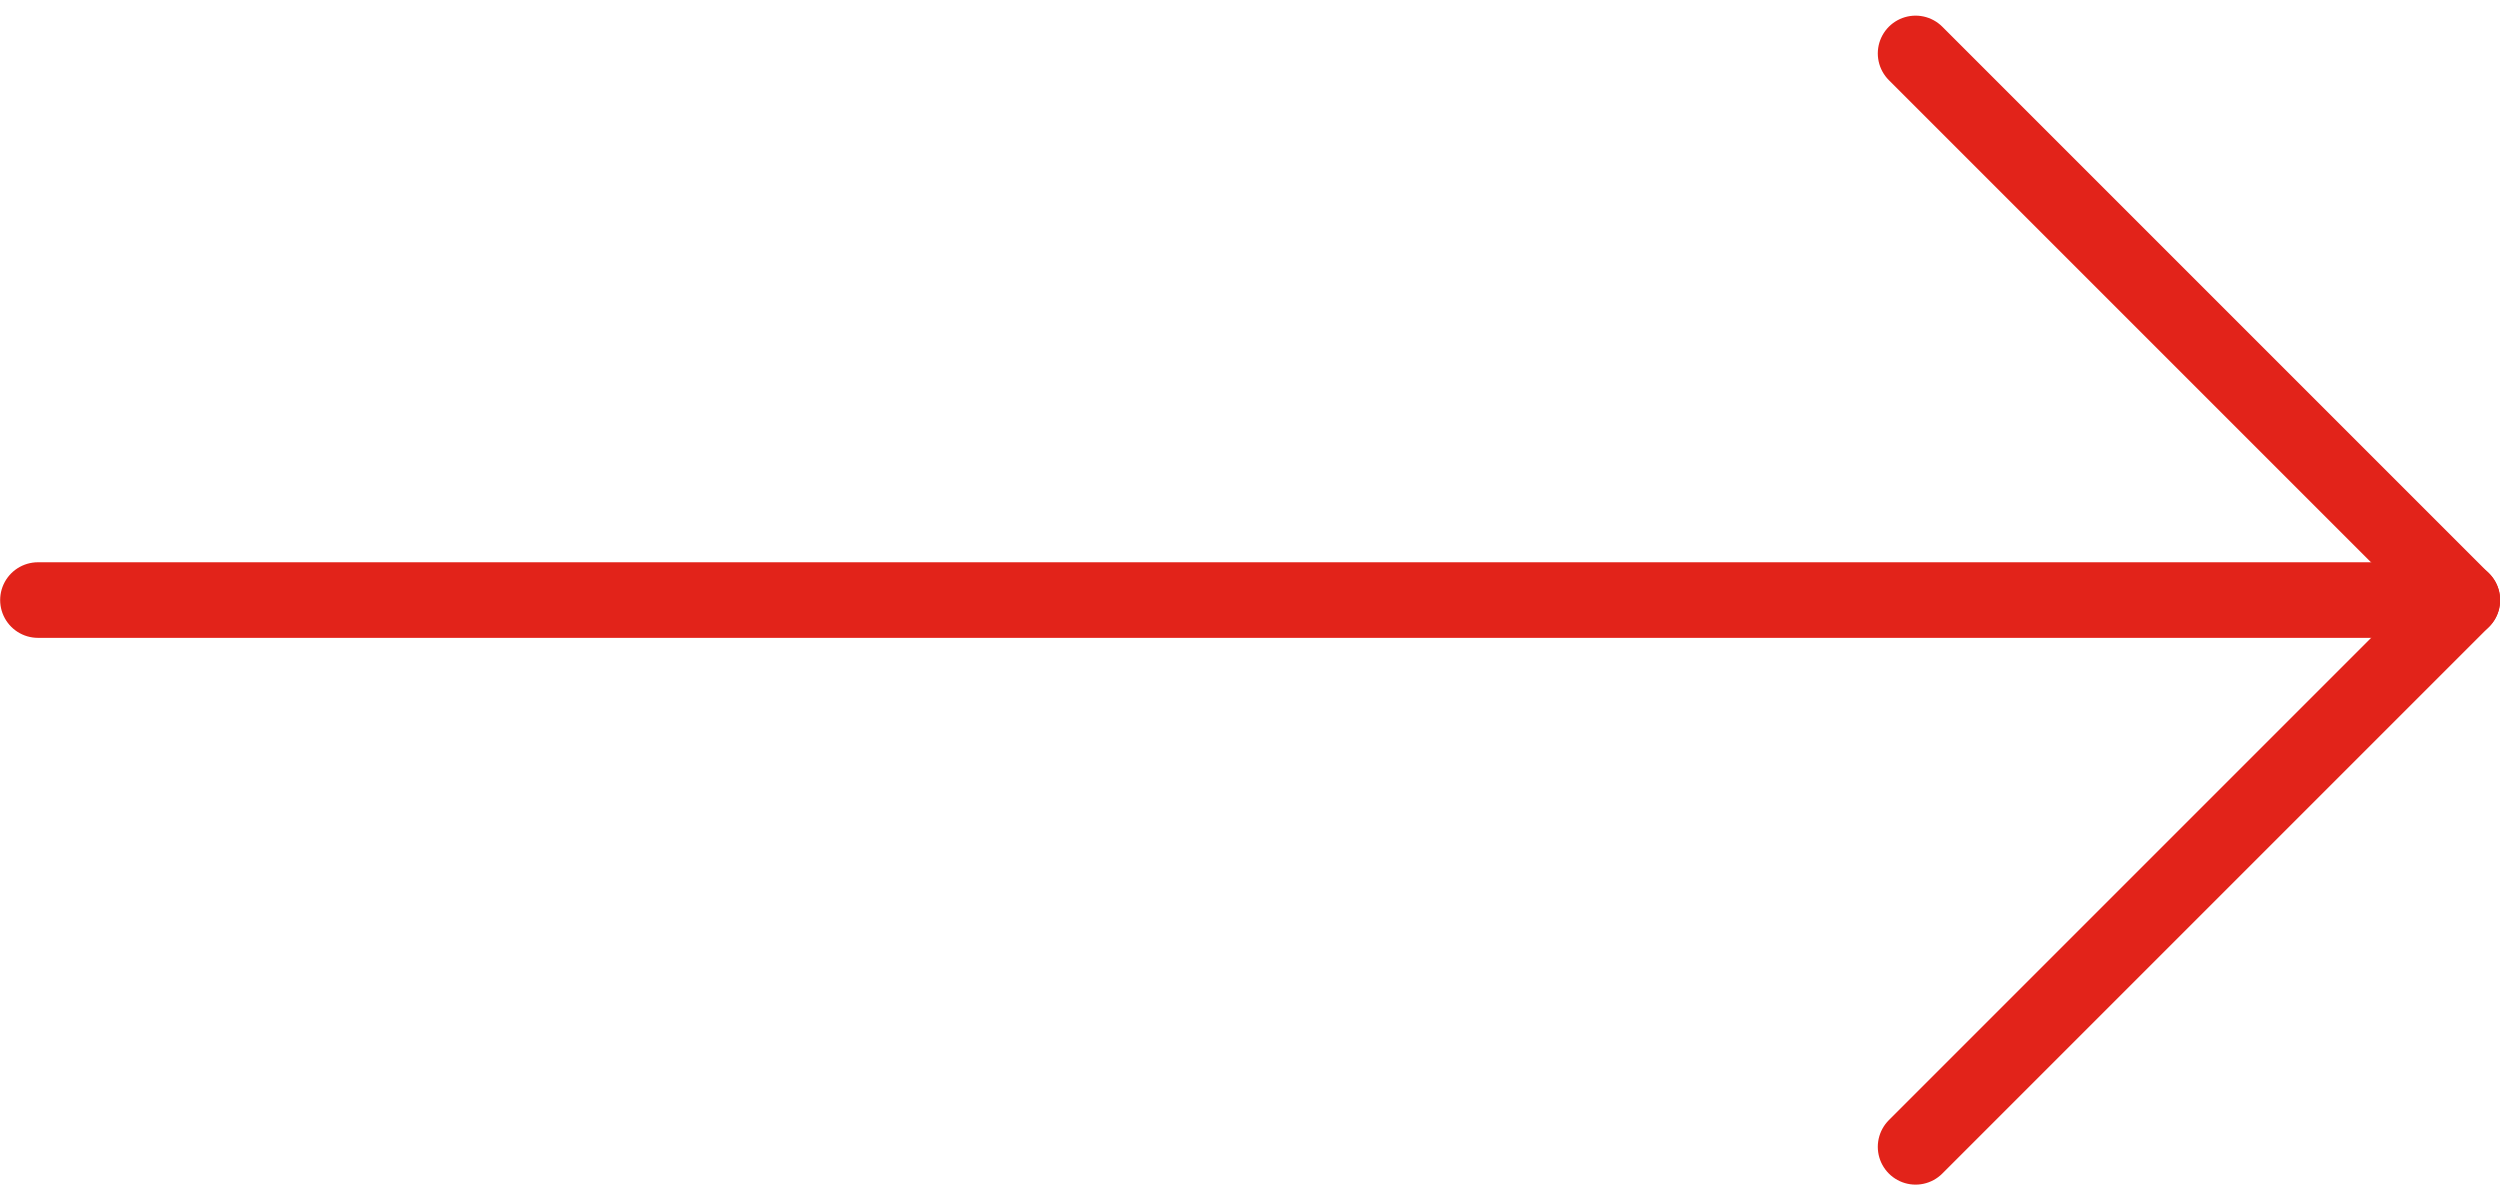
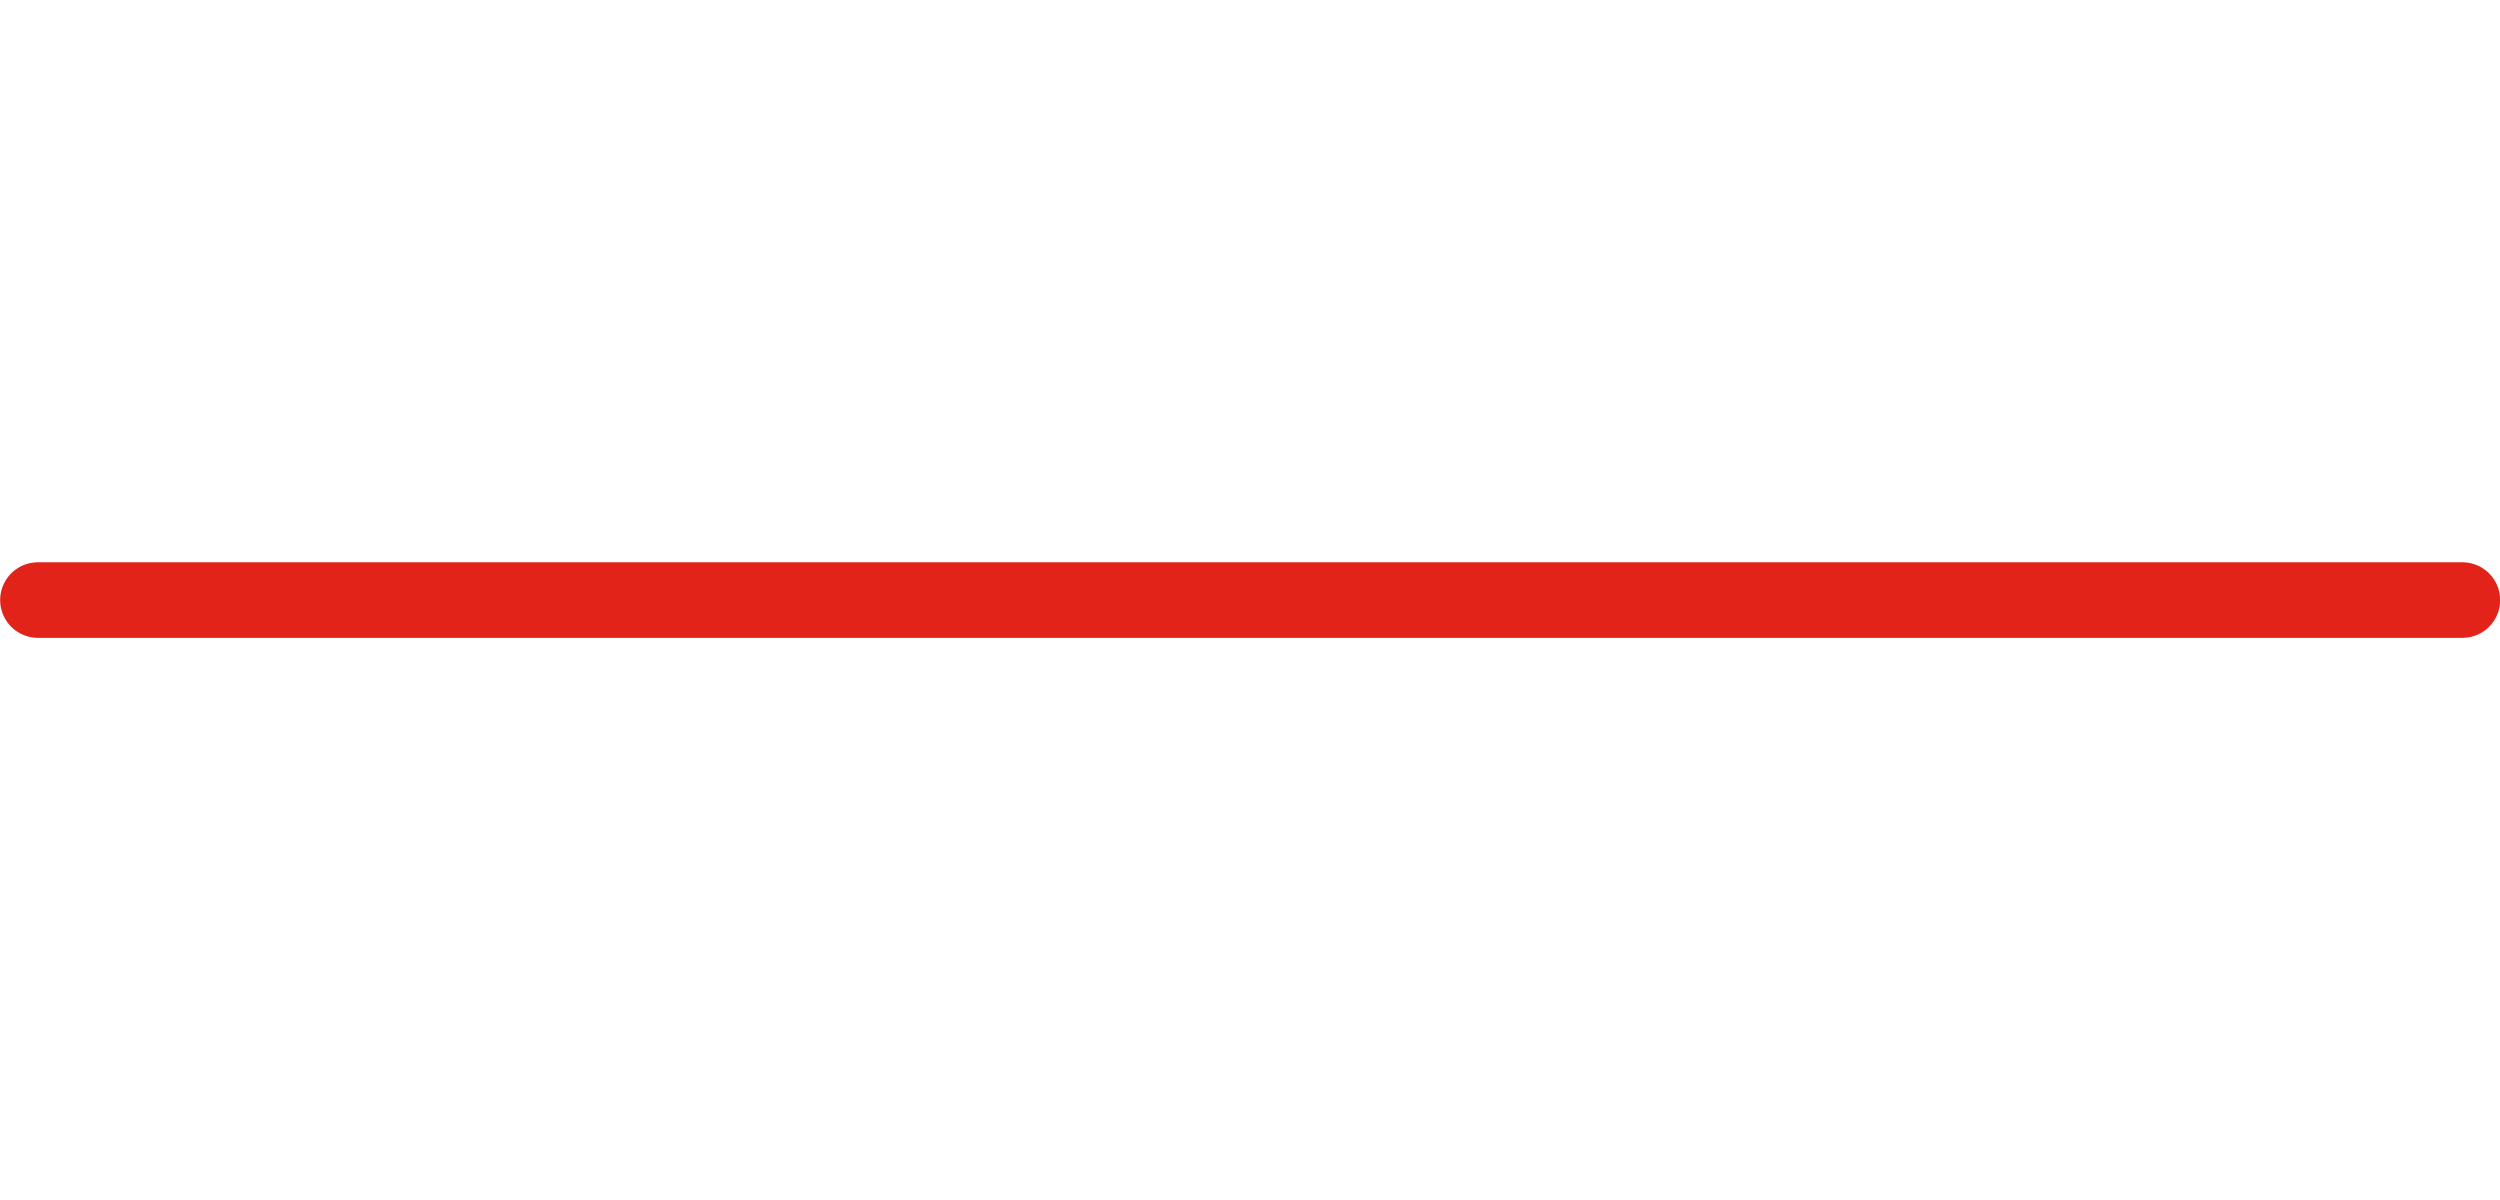
<svg xmlns="http://www.w3.org/2000/svg" width="33.08" height="15.881" viewBox="0 0 33.08 15.881">
  <g id="Group_101" data-name="Group 101" transform="translate(0.5 0.707)">
    <path id="Path_90" data-name="Path 90" d="M-16.4,0h32.08" transform="translate(16.402 7.233)" fill="none" stroke="#e2231a" stroke-linecap="round" stroke-width="1" />
-     <path id="Path_89" data-name="Path 89" d="M16.633.5l7.234,7.234-7.234,7.234" transform="translate(8.214 -0.5)" fill="none" stroke="#e2231a" stroke-linecap="round" stroke-linejoin="round" stroke-width="1" />
  </g>
</svg>